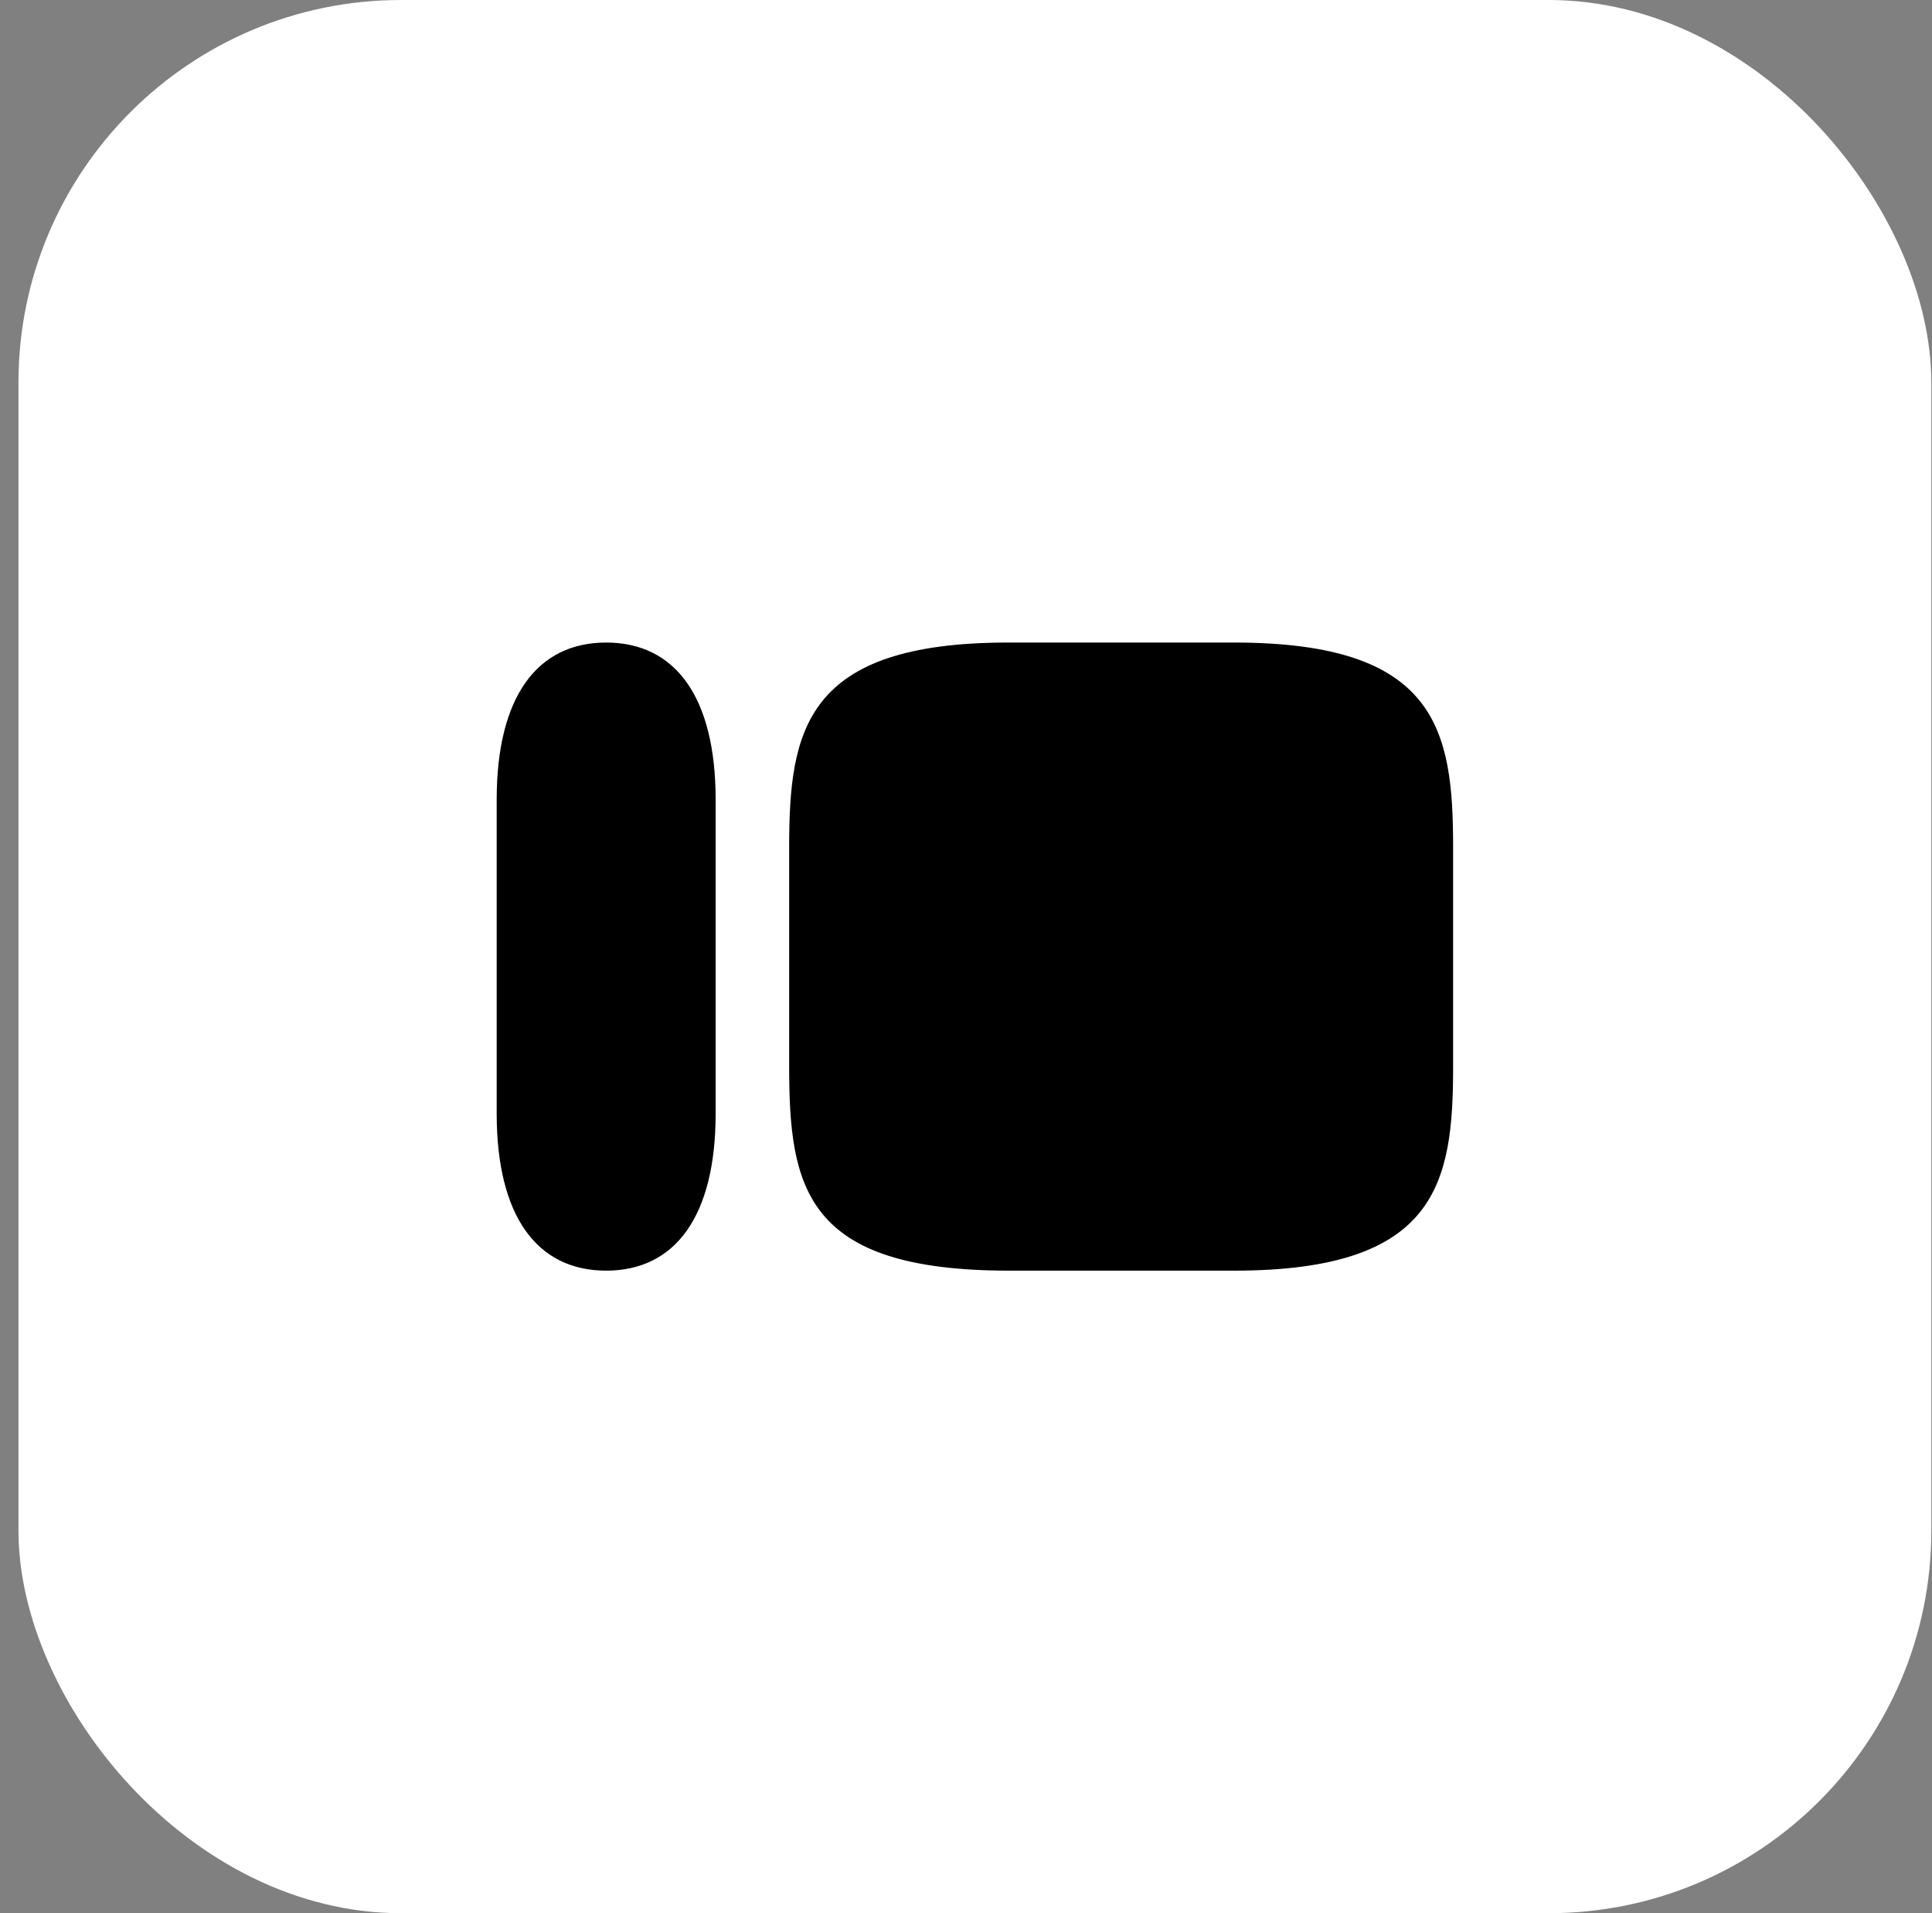
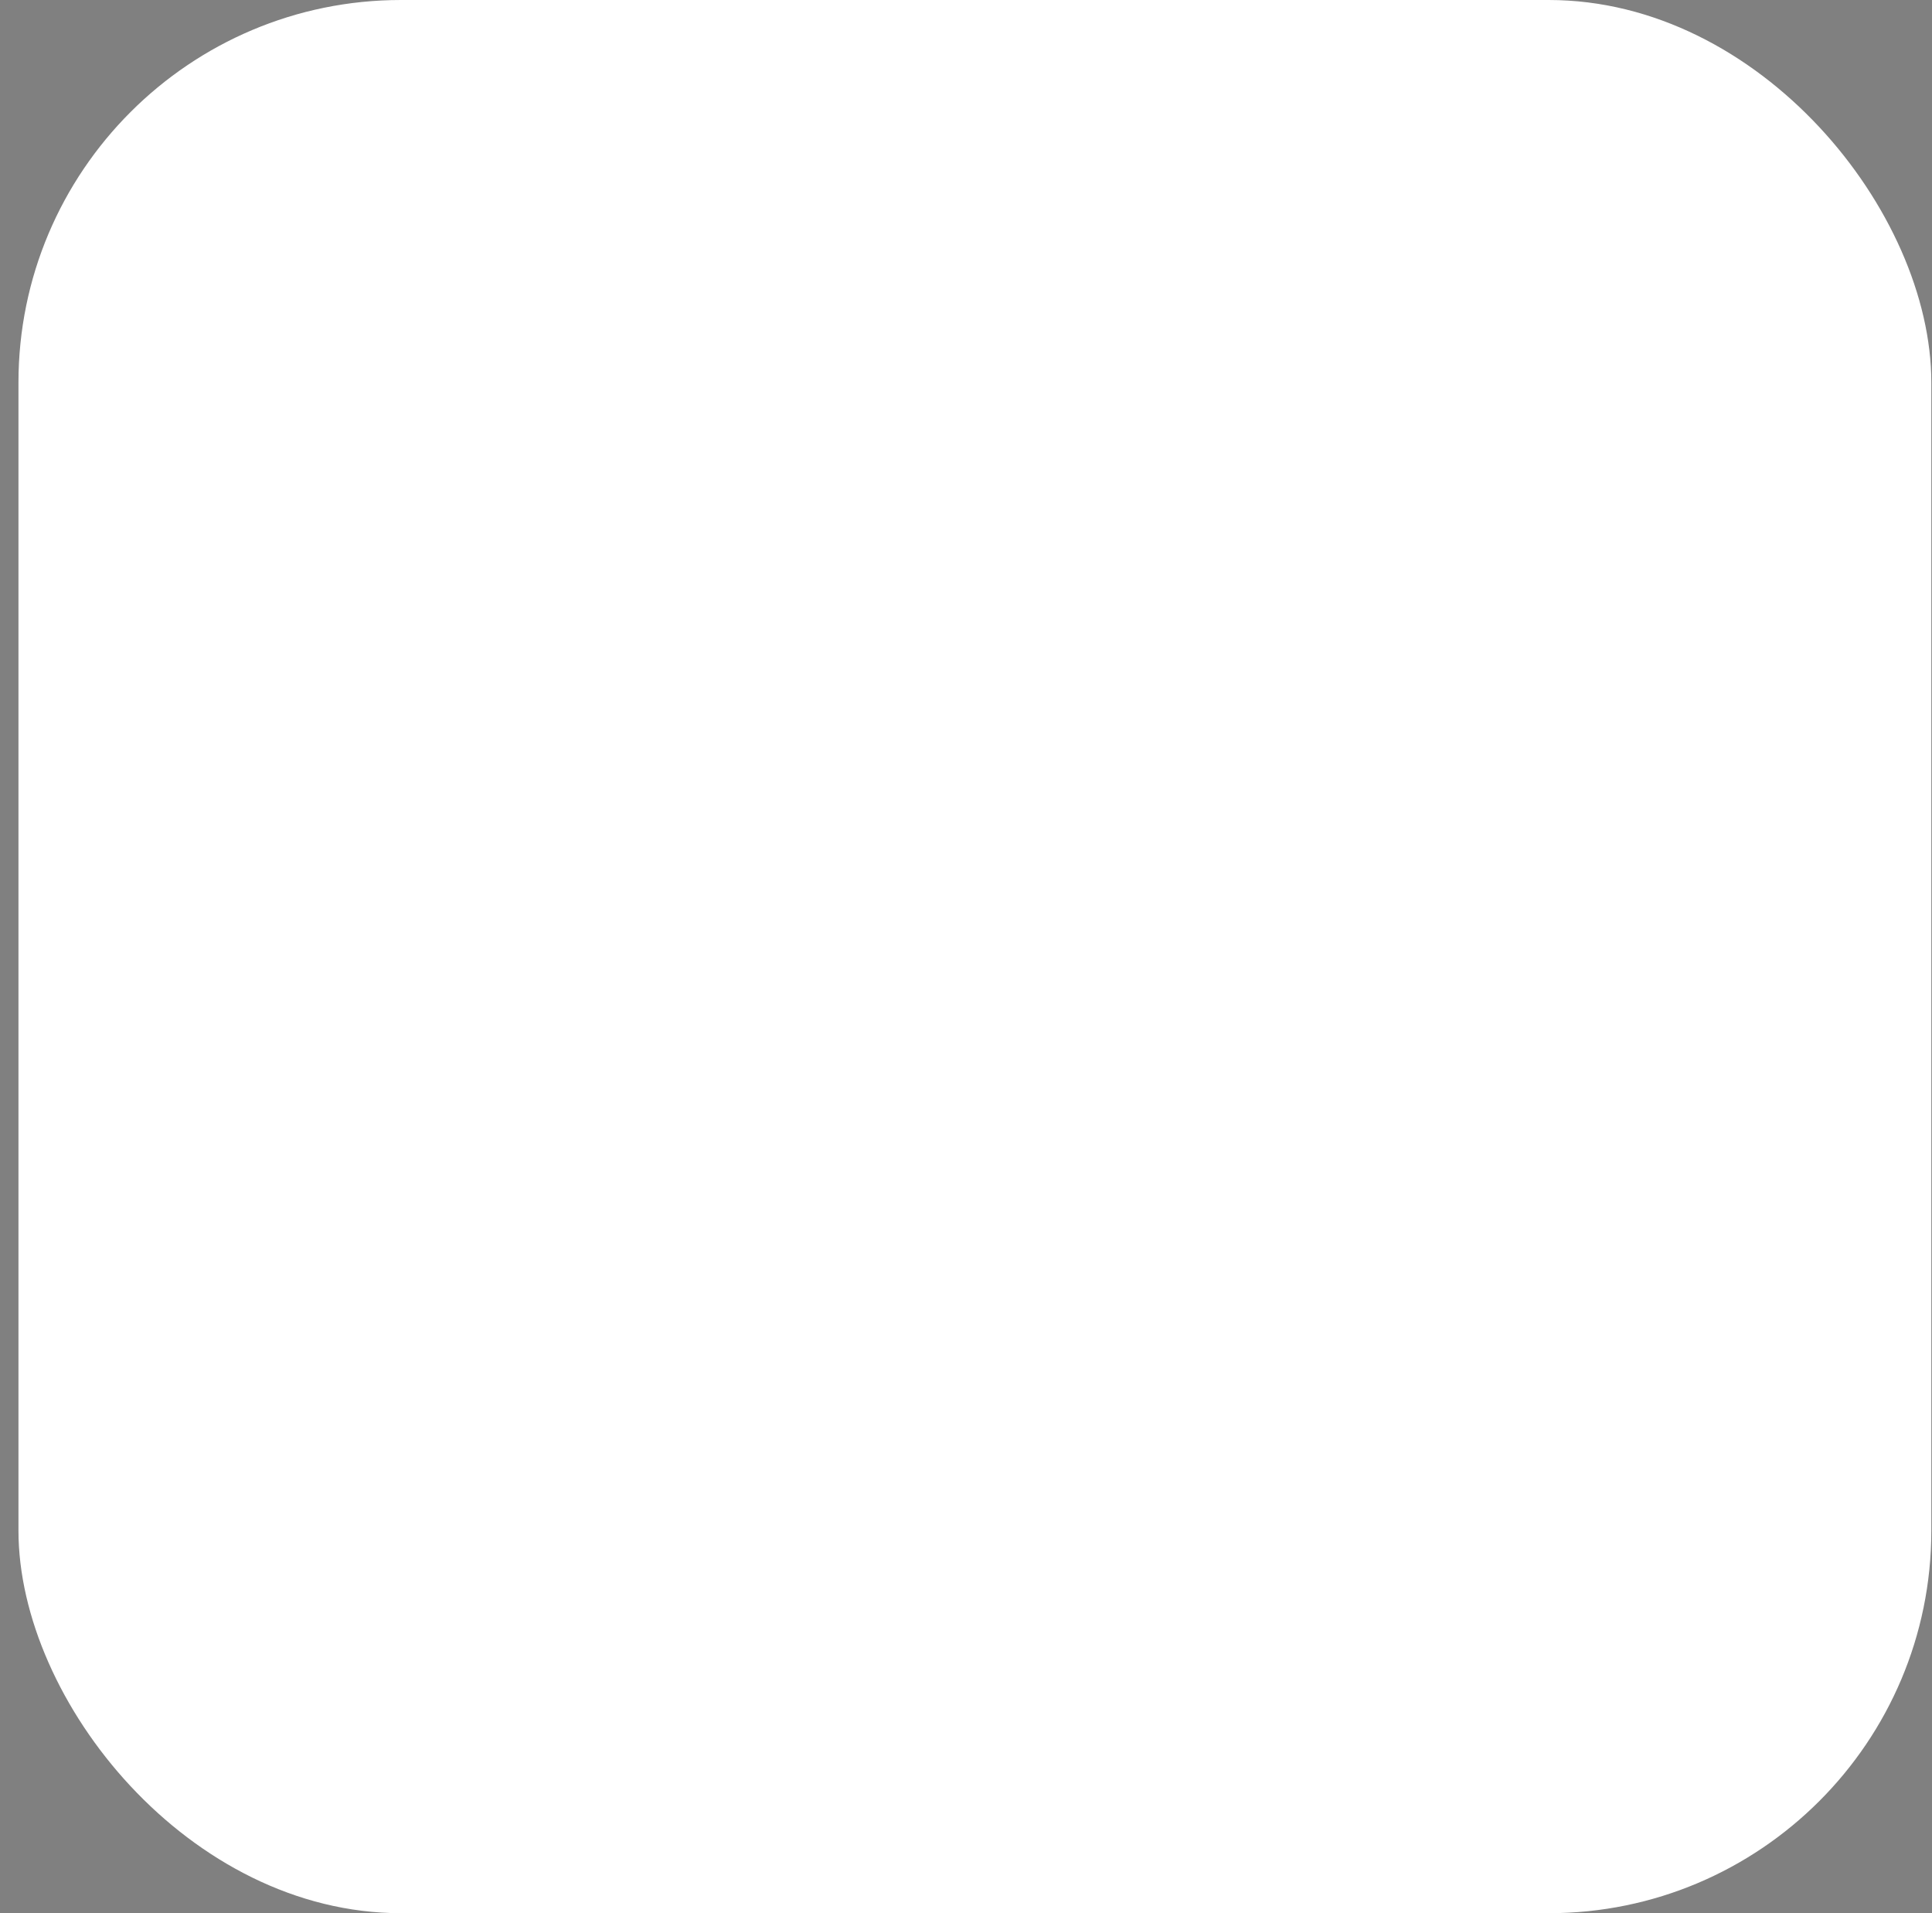
<svg xmlns="http://www.w3.org/2000/svg" width="101" height="100" viewBox="0 0 101 100" fill="none">
  <rect x="0" y="0" width="101" height="100" fill="#808080" stroke="none" />
  <rect x="0.965" width="100" height="100" rx="20" fill="white" />
-   <path d="M64.518 33.585H52.703C42.073 33.585 41.255 38.164 41.255 44.297V55.703C41.255 62.081 42.073 66.415 52.743 66.415H64.518C75.147 66.415 75.965 61.836 75.965 55.744V44.297C75.965 38.164 75.147 33.585 64.518 33.585ZM25.965 41.803C25.965 36.406 28.091 33.585 31.689 33.585C35.286 33.585 37.412 36.406 37.412 41.803V58.197C37.412 63.594 35.286 66.415 31.689 66.415C28.091 66.415 25.965 63.594 25.965 58.197V41.803Z" fill="black" />
</svg>